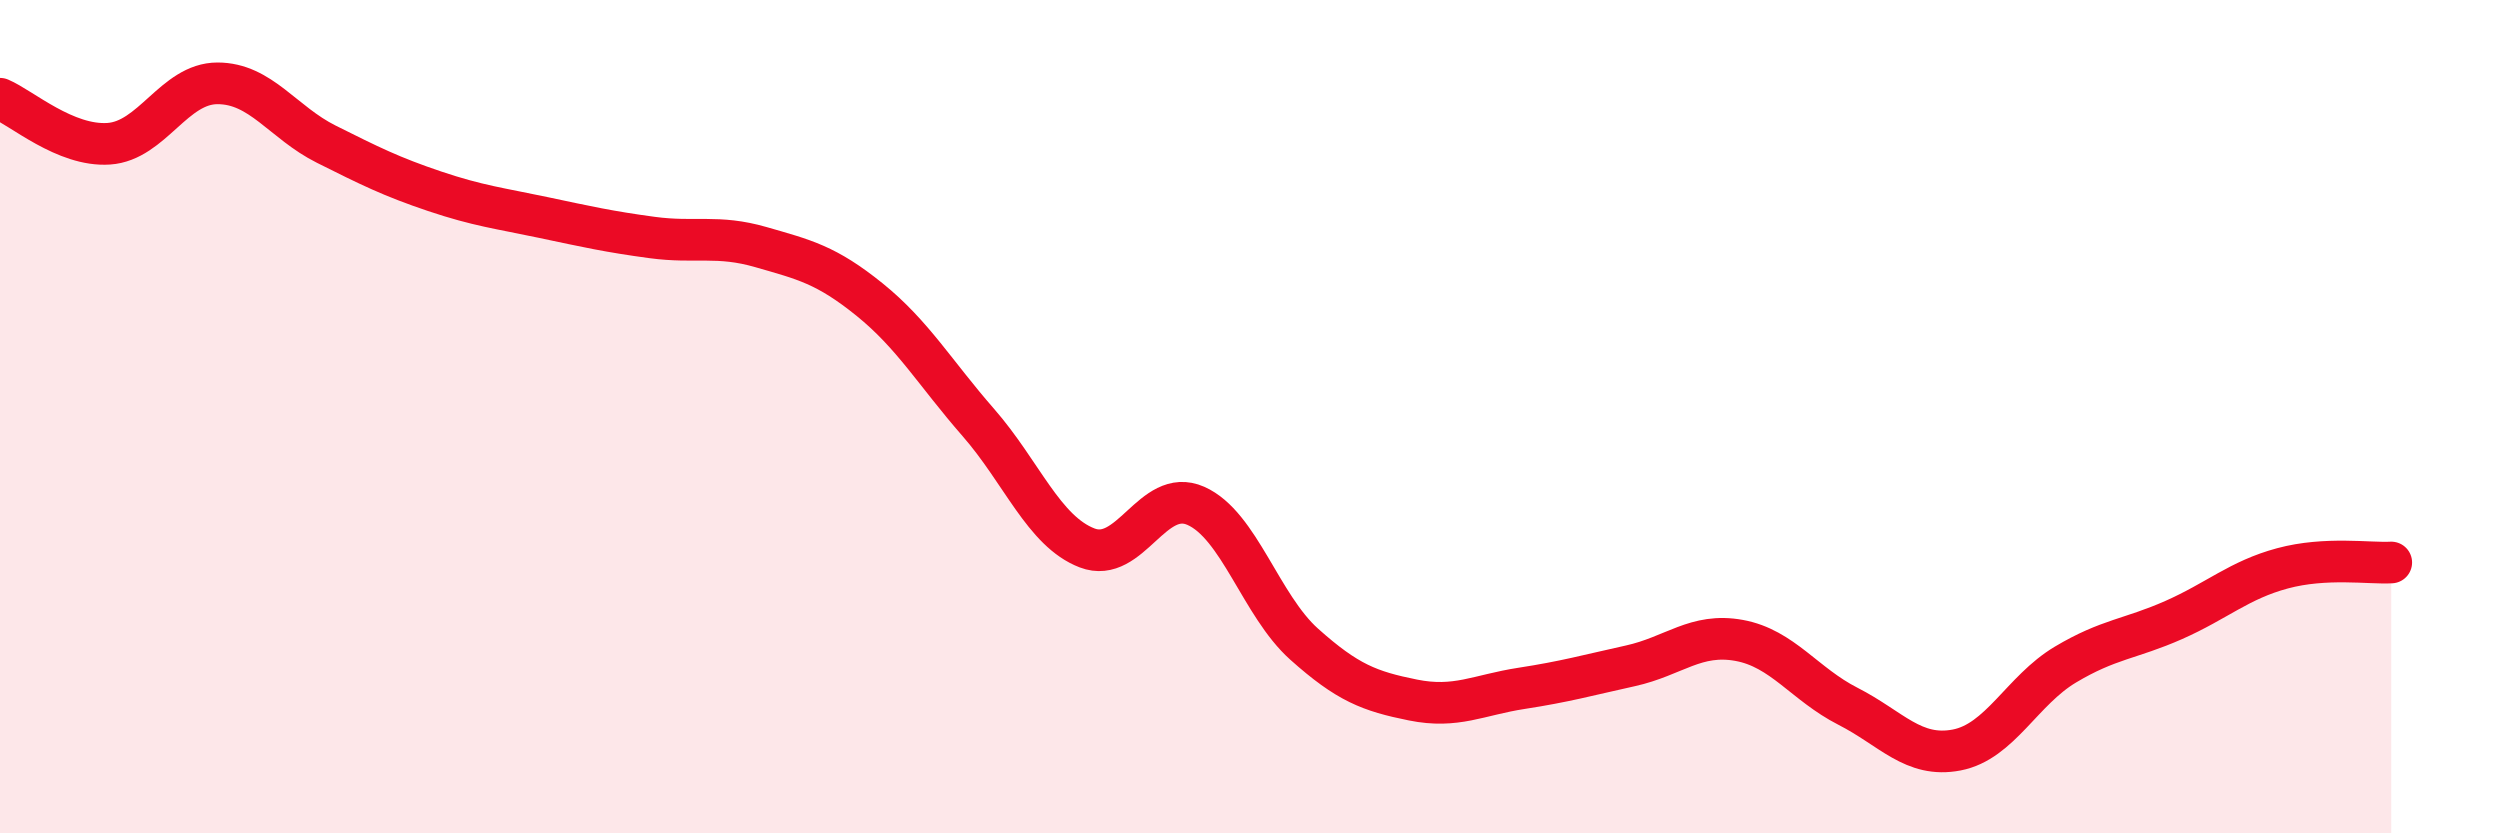
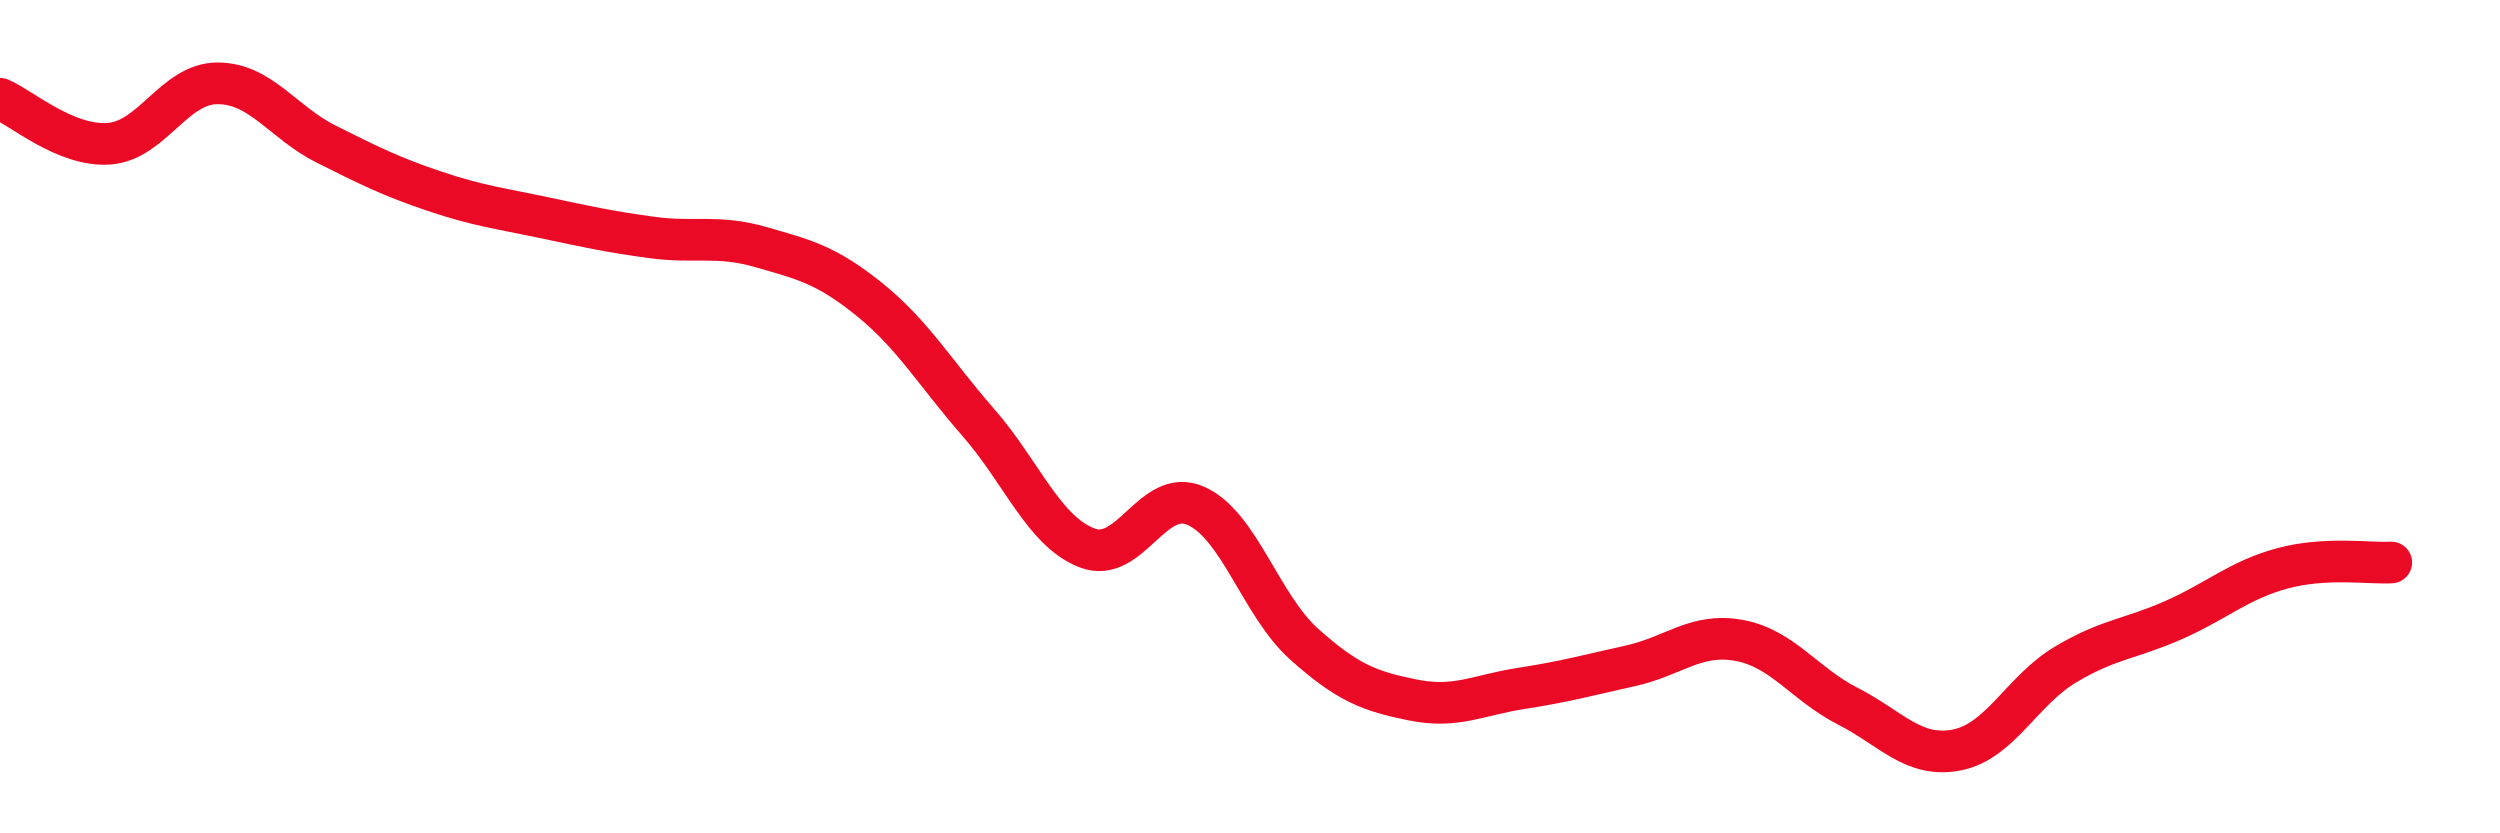
<svg xmlns="http://www.w3.org/2000/svg" width="60" height="20" viewBox="0 0 60 20">
-   <path d="M 0,2.37 C 0.52,2.59 1.57,3.52 2.61,3.45 C 3.65,3.38 4.18,2 5.22,2 C 6.26,2 6.79,2.94 7.83,3.46 C 8.87,3.98 9.39,4.24 10.43,4.59 C 11.47,4.94 12,5 13.04,5.22 C 14.08,5.44 14.61,5.56 15.65,5.7 C 16.69,5.84 17.22,5.63 18.26,5.93 C 19.3,6.23 19.83,6.35 20.87,7.19 C 21.91,8.03 22.44,8.95 23.48,10.14 C 24.52,11.33 25.05,12.75 26.09,13.15 C 27.13,13.55 27.66,11.68 28.7,12.14 C 29.74,12.6 30.26,14.53 31.3,15.46 C 32.34,16.39 32.87,16.59 33.91,16.8 C 34.95,17.01 35.48,16.68 36.52,16.52 C 37.56,16.36 38.09,16.21 39.13,15.98 C 40.17,15.75 40.7,15.18 41.74,15.37 C 42.78,15.56 43.31,16.42 44.35,16.95 C 45.39,17.48 45.92,18.2 46.96,18 C 48,17.8 48.53,16.57 49.57,15.95 C 50.61,15.33 51.13,15.34 52.17,14.88 C 53.21,14.42 53.74,13.92 54.78,13.64 C 55.82,13.36 56.87,13.53 57.39,13.5L57.39 20L0 20Z" fill="#EB0A25" opacity="0.1" stroke-linecap="round" stroke-linejoin="round" />
  <path d="M 0,2.37 C 0.52,2.59 1.57,3.52 2.61,3.45 C 3.65,3.38 4.18,2 5.22,2 C 6.26,2 6.79,2.94 7.83,3.46 C 8.87,3.98 9.39,4.24 10.43,4.59 C 11.47,4.94 12,5 13.04,5.22 C 14.08,5.44 14.61,5.56 15.65,5.7 C 16.69,5.84 17.22,5.63 18.26,5.93 C 19.3,6.23 19.83,6.35 20.87,7.19 C 21.91,8.03 22.44,8.95 23.48,10.14 C 24.52,11.33 25.05,12.75 26.09,13.15 C 27.13,13.55 27.66,11.68 28.7,12.14 C 29.74,12.6 30.26,14.53 31.3,15.46 C 32.34,16.39 32.87,16.59 33.91,16.8 C 34.95,17.01 35.48,16.68 36.52,16.52 C 37.56,16.36 38.09,16.21 39.13,15.98 C 40.17,15.75 40.7,15.18 41.74,15.37 C 42.78,15.56 43.31,16.42 44.35,16.95 C 45.39,17.48 45.92,18.2 46.96,18 C 48,17.8 48.53,16.57 49.57,15.95 C 50.61,15.33 51.13,15.34 52.17,14.88 C 53.21,14.42 53.74,13.92 54.78,13.64 C 55.82,13.36 56.87,13.53 57.39,13.5" stroke="#EB0A25" stroke-width="1" fill="none" stroke-linecap="round" stroke-linejoin="round" />
</svg>